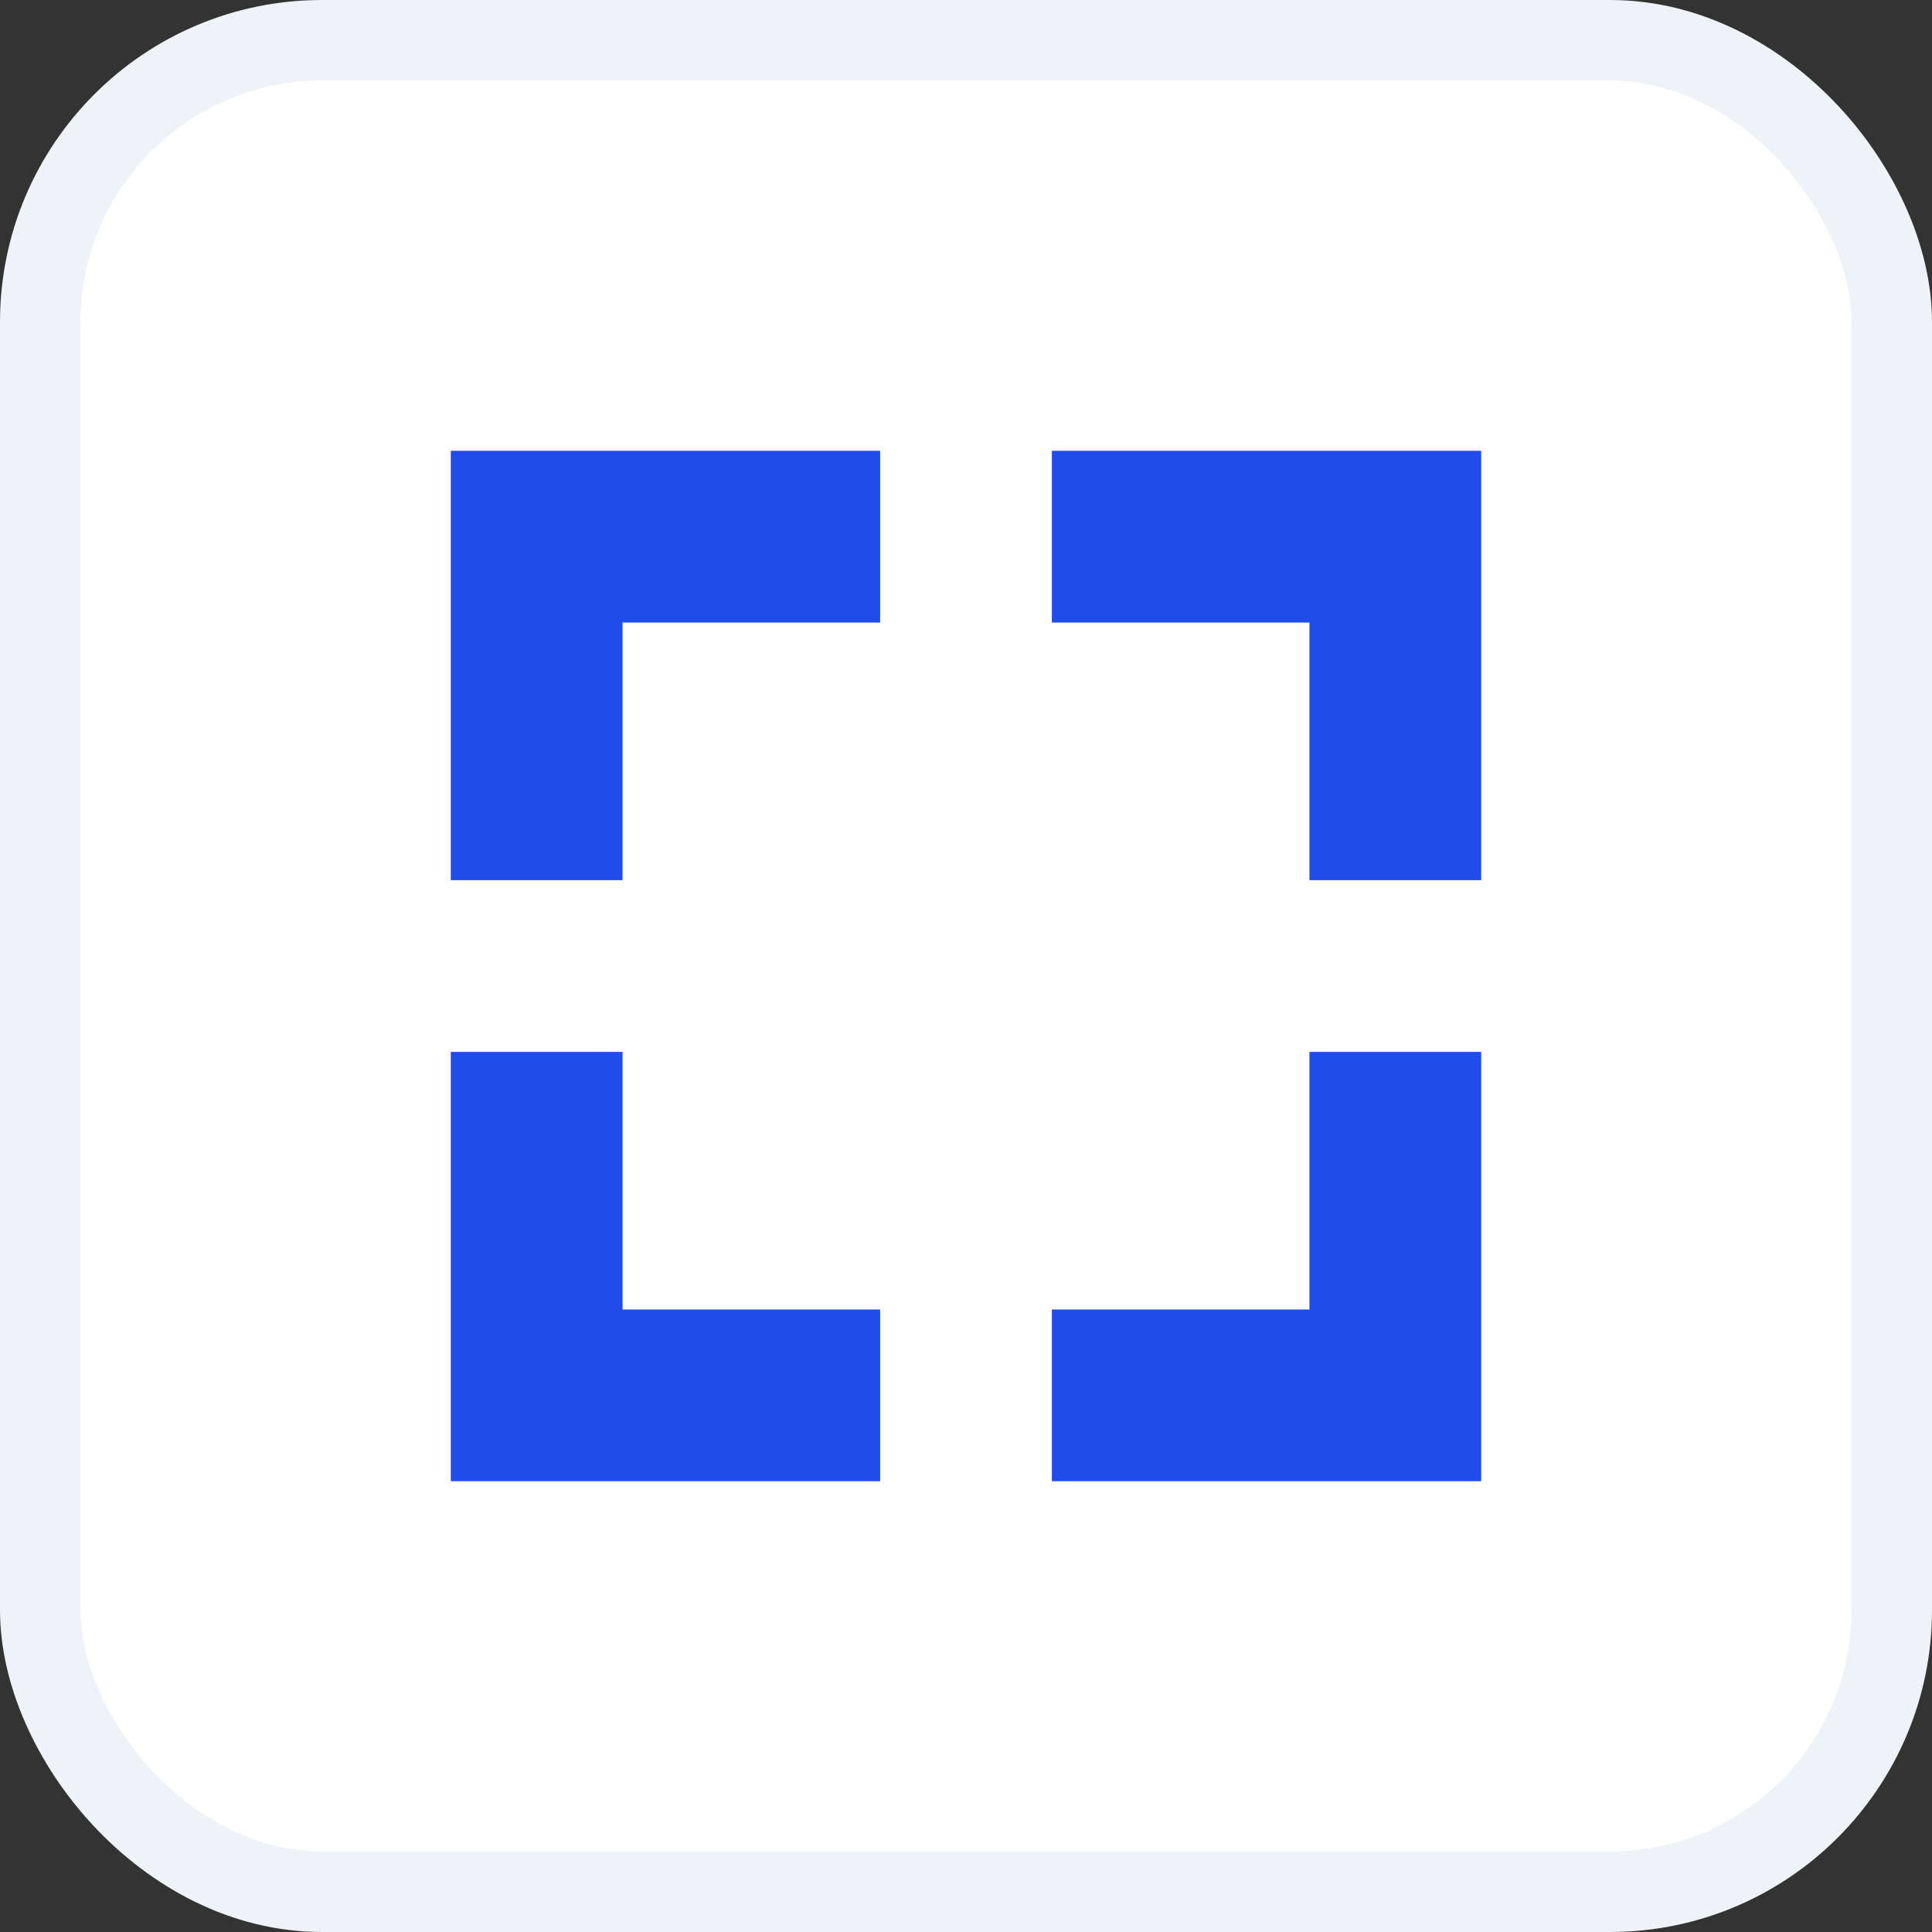
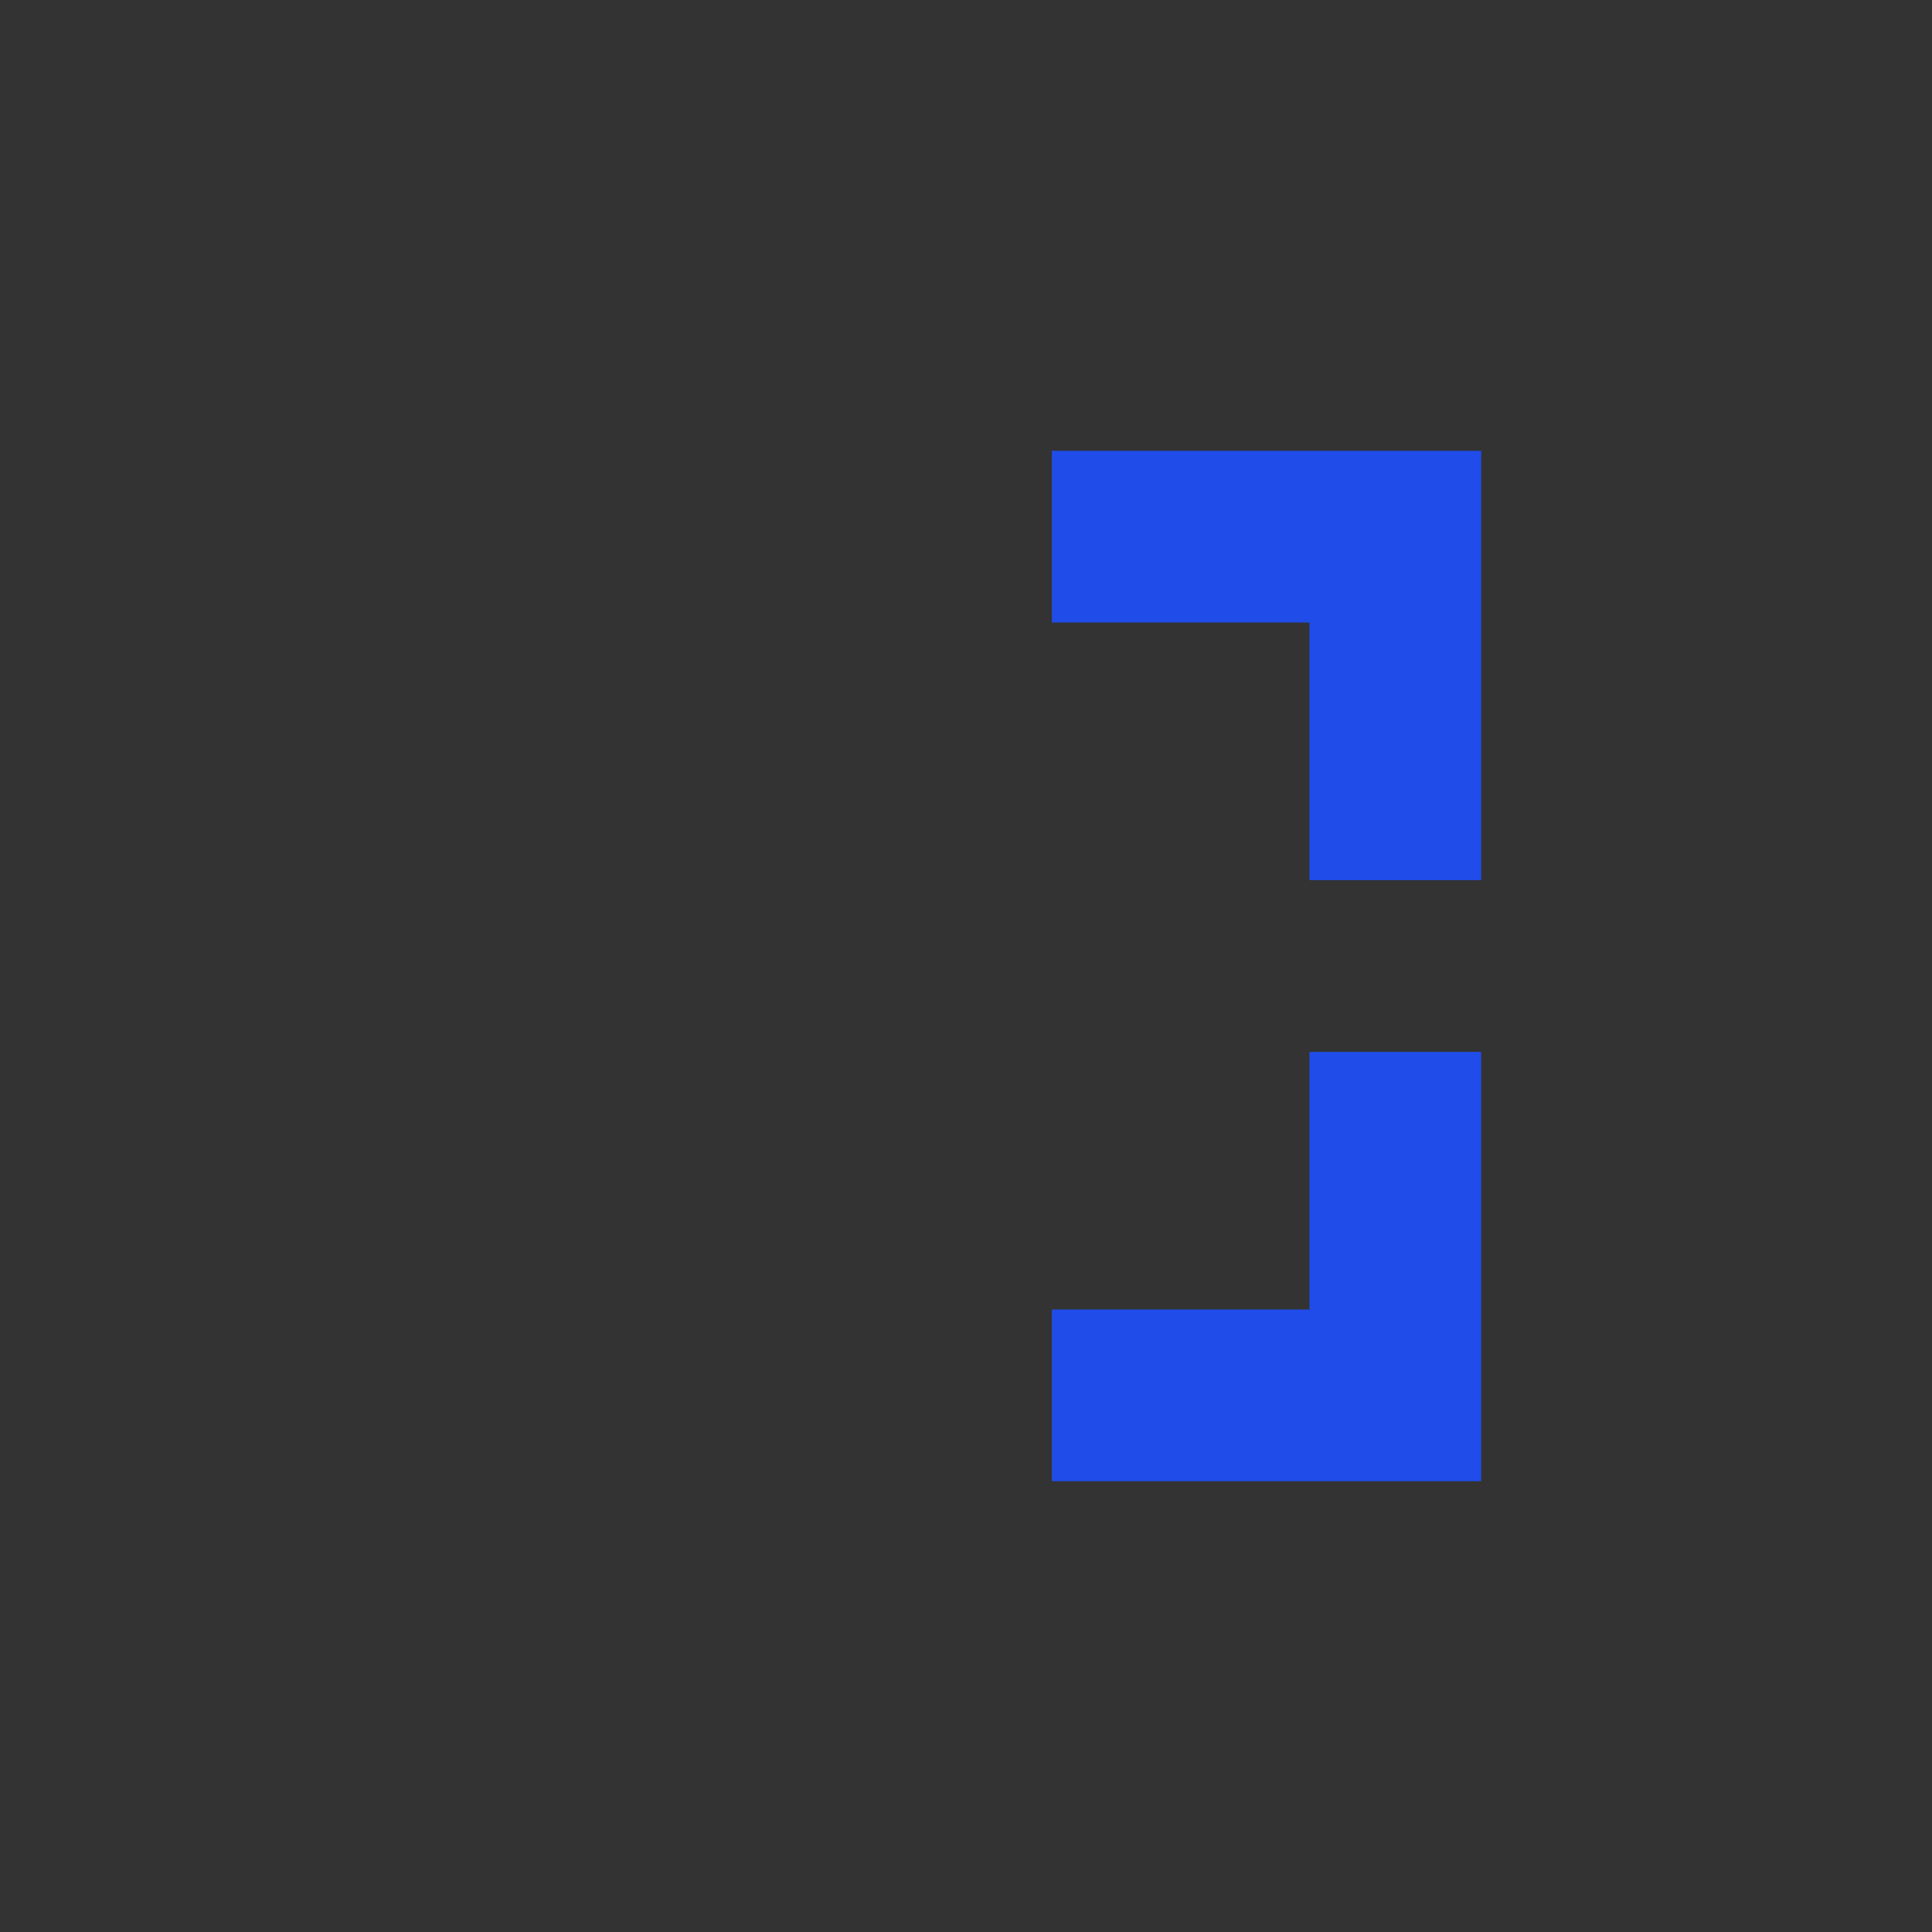
<svg xmlns="http://www.w3.org/2000/svg" width="48" height="48" viewBox="0 0 48 48" fill="none">
  <rect x="0" y="0" width="48" height="48" fill="#333333" stroke="none" />
-   <rect x="1" y="1" width="46" height="46" rx="7" fill="white" />
  <path d="M26.133 11.2V15.467H32.533V21.867H36.8V15.467V11.2H26.133Z" fill="#204CE9" />
  <path d="M32.533 26.134V32.534H26.133V36.8H36.8V32.534V26.134H32.533Z" fill="#204CE9" />
-   <path d="M15.467 32.534V26.134H11.2V36.8H15.467H21.867V32.534H15.467Z" fill="#204CE9" />
-   <path d="M15.467 11.2H11.2V21.867H15.467V15.467H21.867V11.2H15.467Z" fill="#204CE9" />
-   <rect x="1" y="1" width="46" height="46" rx="7" stroke="#EFF2F6" stroke-width="2" />
</svg>